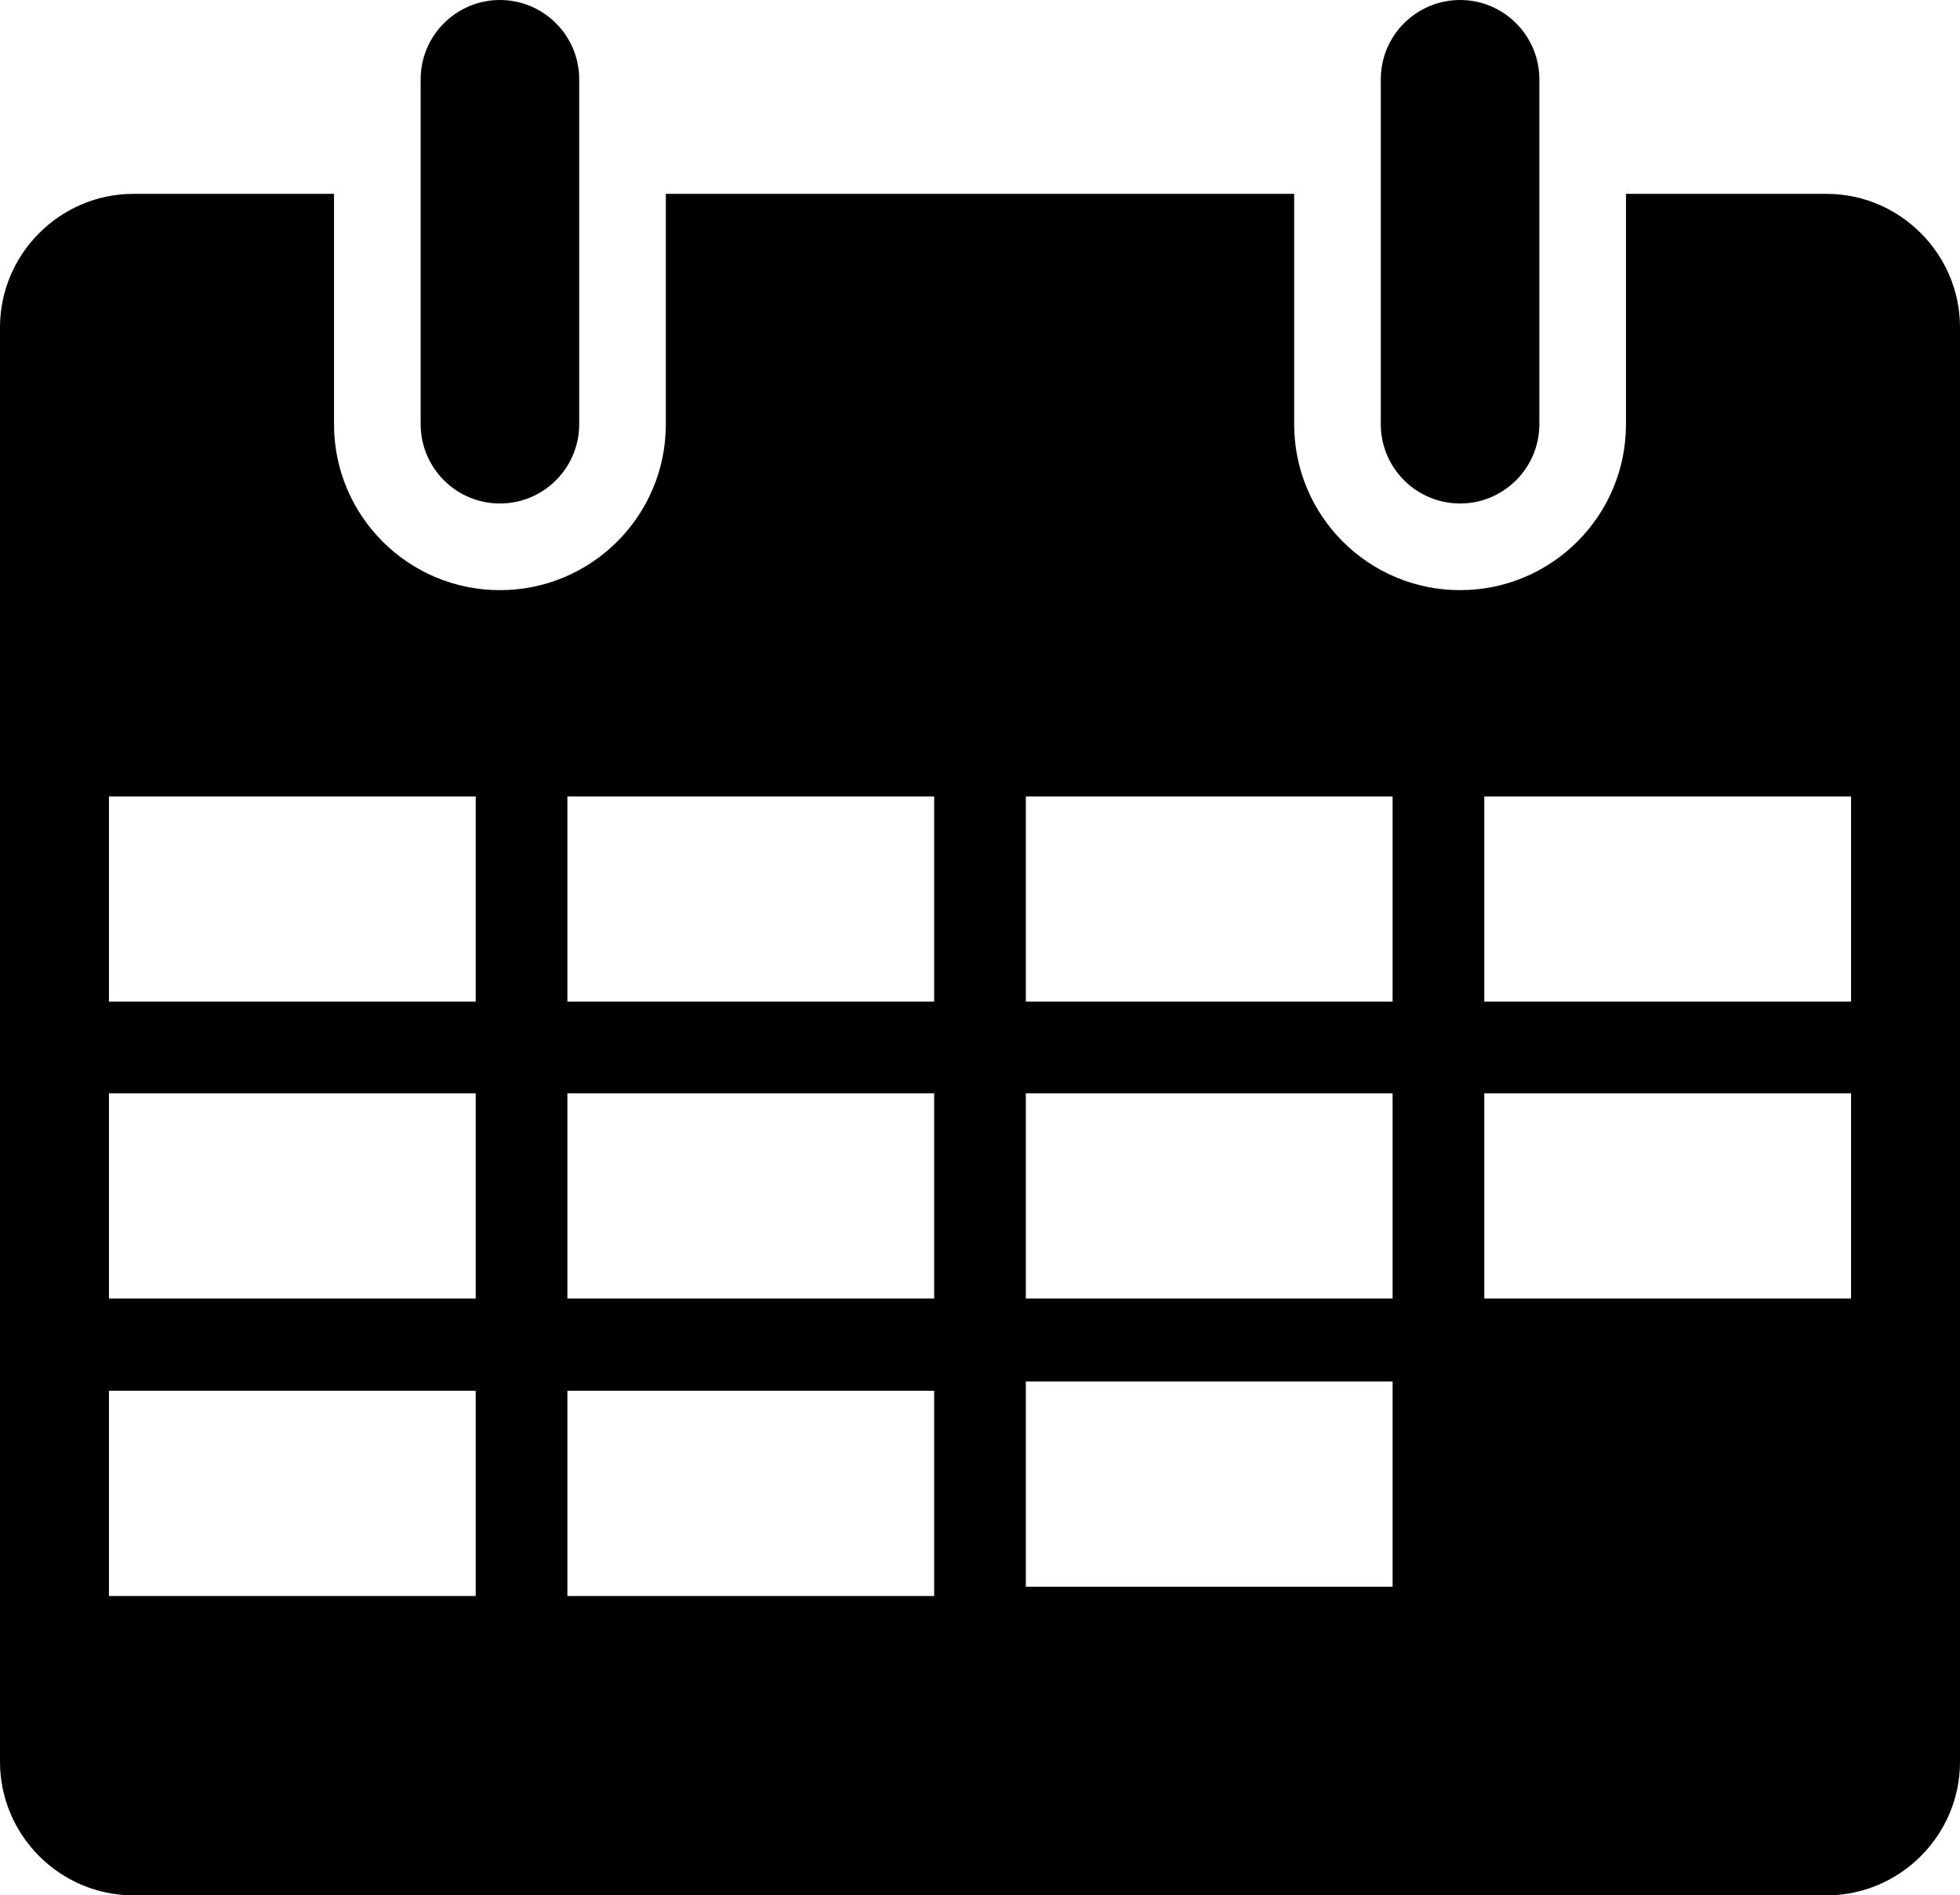
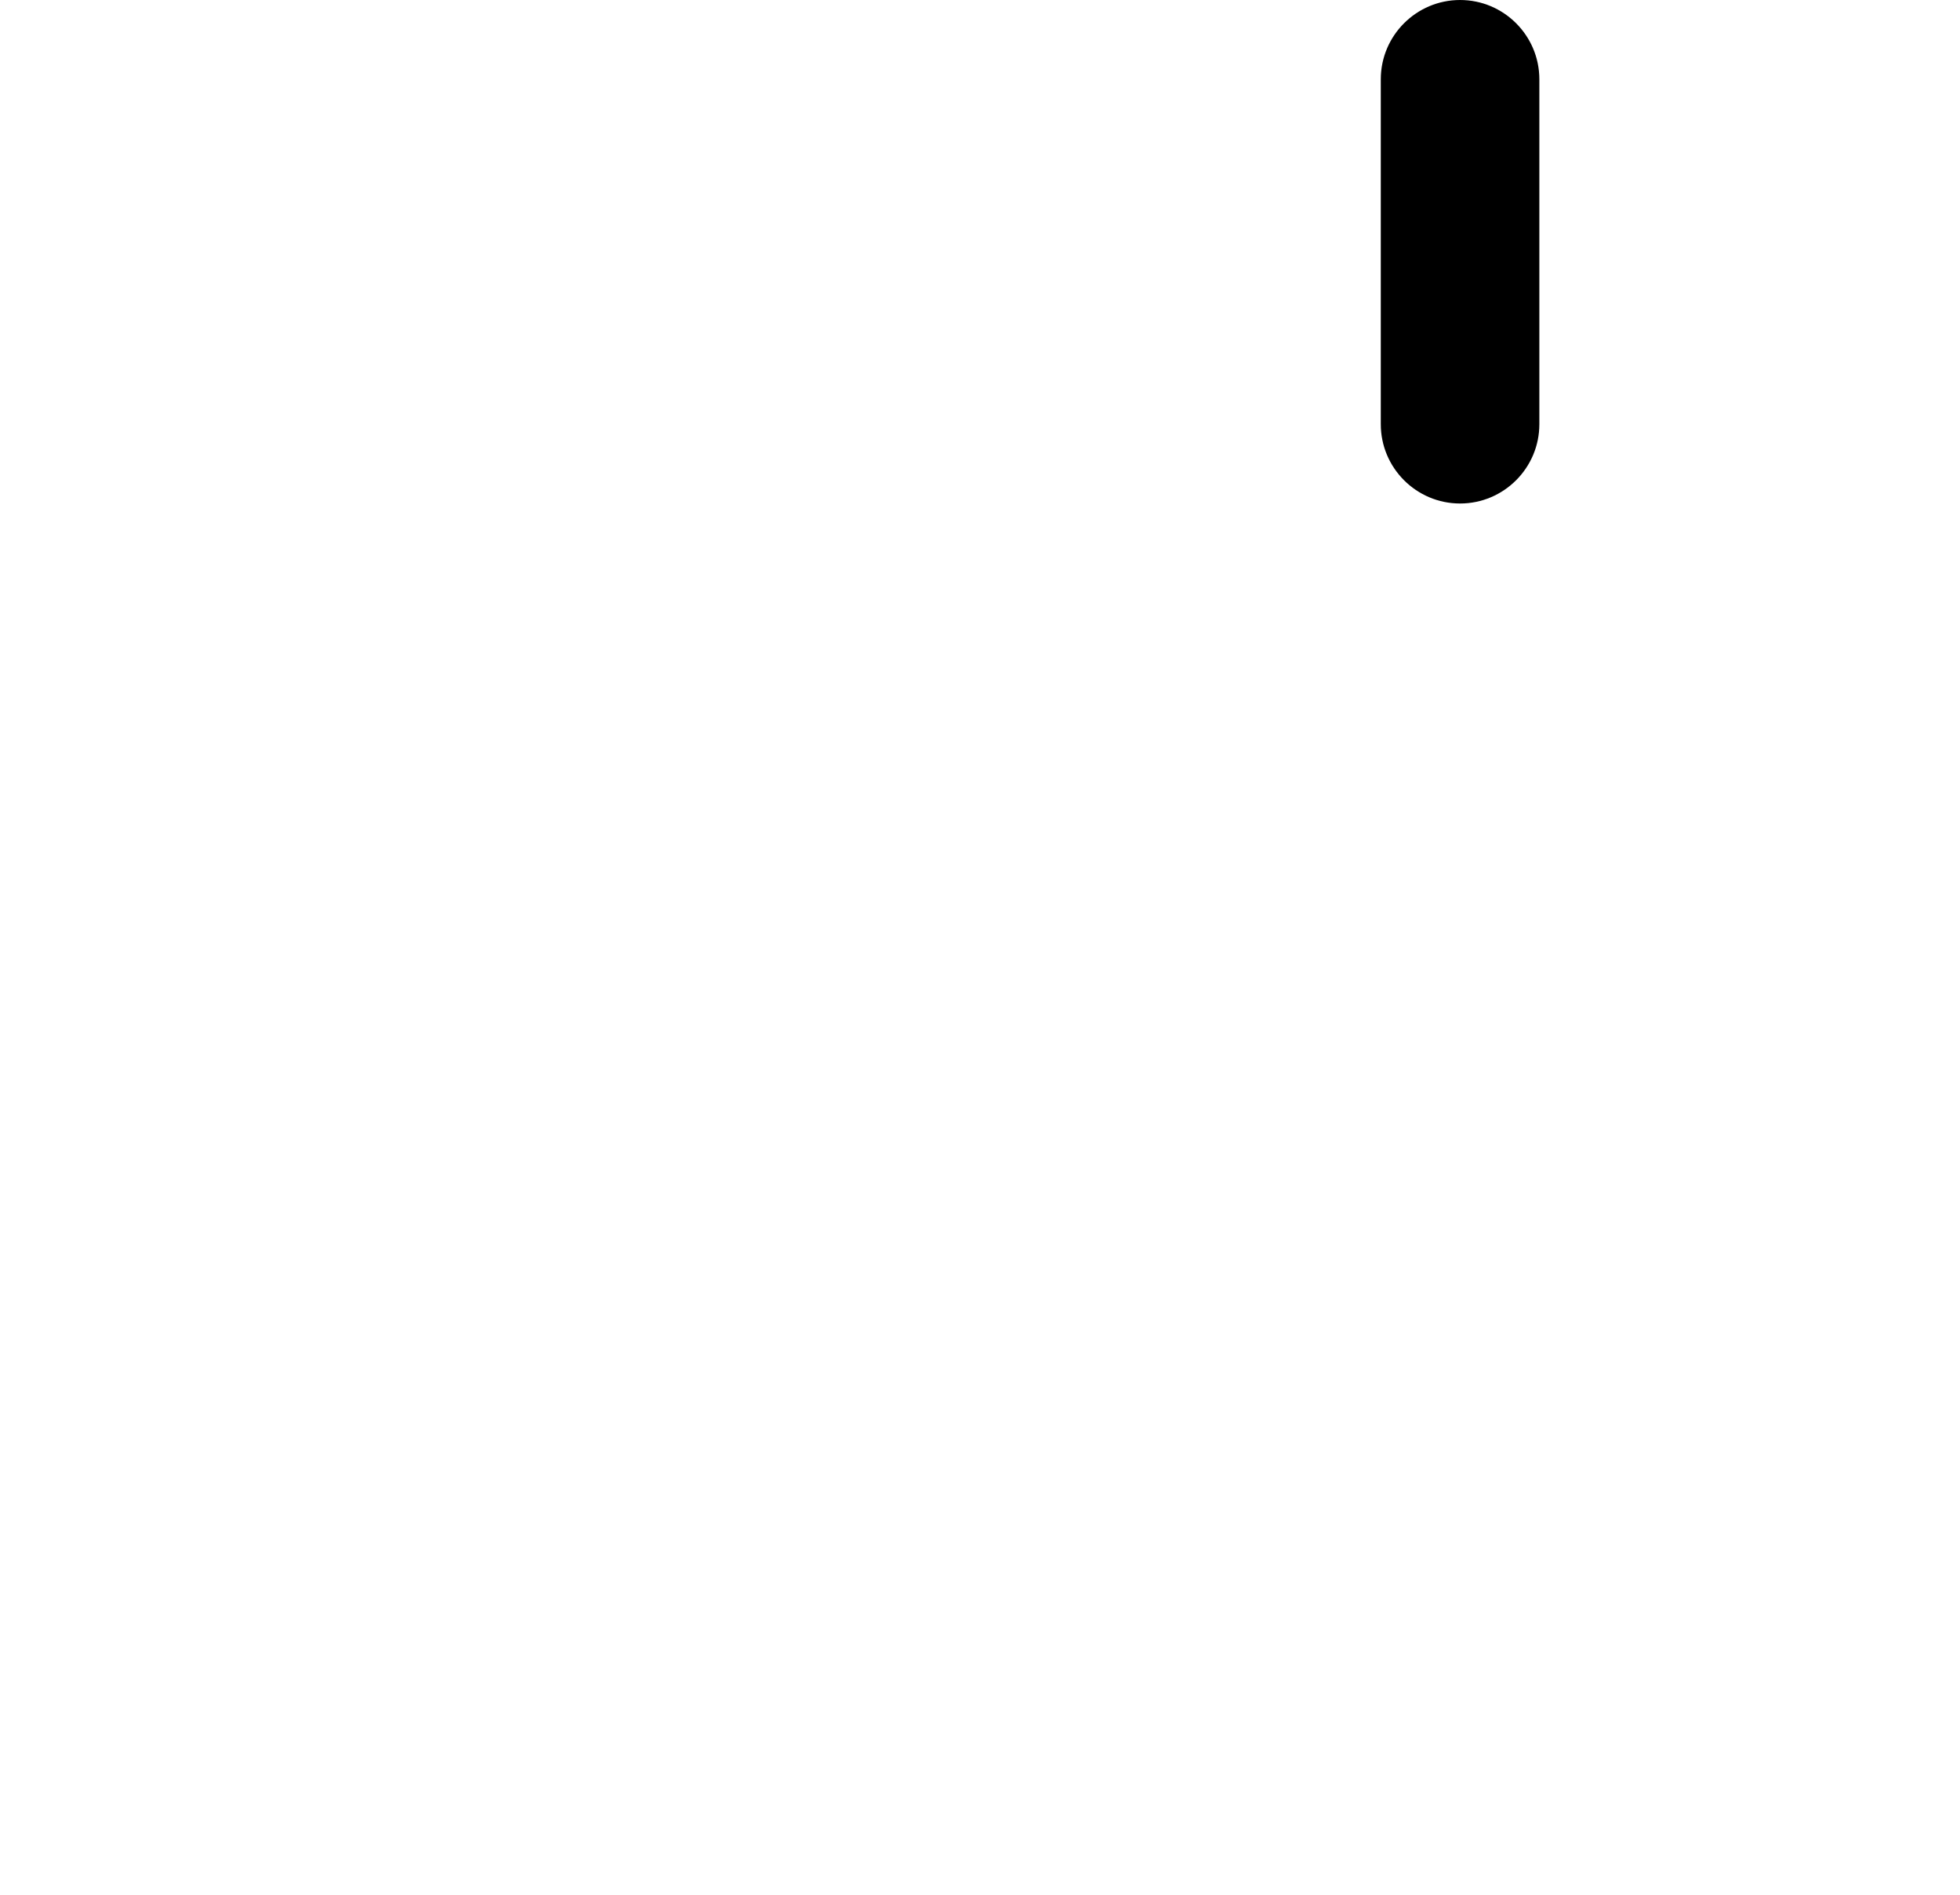
<svg xmlns="http://www.w3.org/2000/svg" version="1.1" id="contents" x="0px" y="0px" width="566.814px" height="548.102px" viewBox="116.593 125.949 566.814 548.102" style="enable-background:new 116.593 125.949 566.814 548.102;" xml:space="preserve">
  <g>
    <g>
-       <path d="M261.168,271.551c-12.642,0-22.927-10.286-22.927-22.927v-99.749c0-12.642,10.285-22.926,22.927-22.926    s22.927,10.284,22.927,22.926v99.749C284.096,261.266,273.811,271.551,261.168,271.551z" />
-     </g>
+       </g>
    <g>
      <path d="M538.832,271.551c-12.643,0-22.927-10.286-22.927-22.927v-99.749c0-12.642,10.284-22.926,22.927-22.926    c12.642,0,22.927,10.284,22.927,22.926v99.749C561.759,261.266,551.474,271.551,538.832,271.551z" />
    </g>
-     <path d="M644.801,182.005h-57.986v66.62c0,26.5-21.482,47.981-47.981,47.981s-47.981-21.482-47.981-47.981v-66.62H309.149v66.62   c0,26.5-21.482,47.981-47.981,47.981c-26.5,0-47.981-21.482-47.981-47.981v-66.62h-57.988c-21.233,0-38.606,17.373-38.606,38.607   v414.833c0,21.232,17.373,38.605,38.606,38.605h489.602c21.233,0,38.606-17.373,38.606-38.605V220.612   C683.407,199.378,666.034,182.005,644.801,182.005z M254.162,587.48H148.098v-59.347h106.064V587.48L254.162,587.48z    M254.162,501.46H148.098v-59.346h106.064V501.46L254.162,501.46z M254.162,415.599H148.098v-59.346h106.064V415.599   L254.162,415.599z M386.742,587.48H280.678v-59.347h106.064V587.48z M386.742,501.46H280.678v-59.346h106.064V501.46z    M386.742,415.599H280.678v-59.346h106.064V415.599z M519.322,584.796H413.258V525.45h106.064V584.796z M519.322,501.46H413.258   v-59.346h106.064V501.46z M519.322,415.599H413.258v-59.346h106.064V415.599z M651.902,501.46H545.838v-59.346h106.064V501.46   L651.902,501.46z M651.902,415.599H545.838v-59.346h106.064V415.599L651.902,415.599z" />
  </g>
</svg>